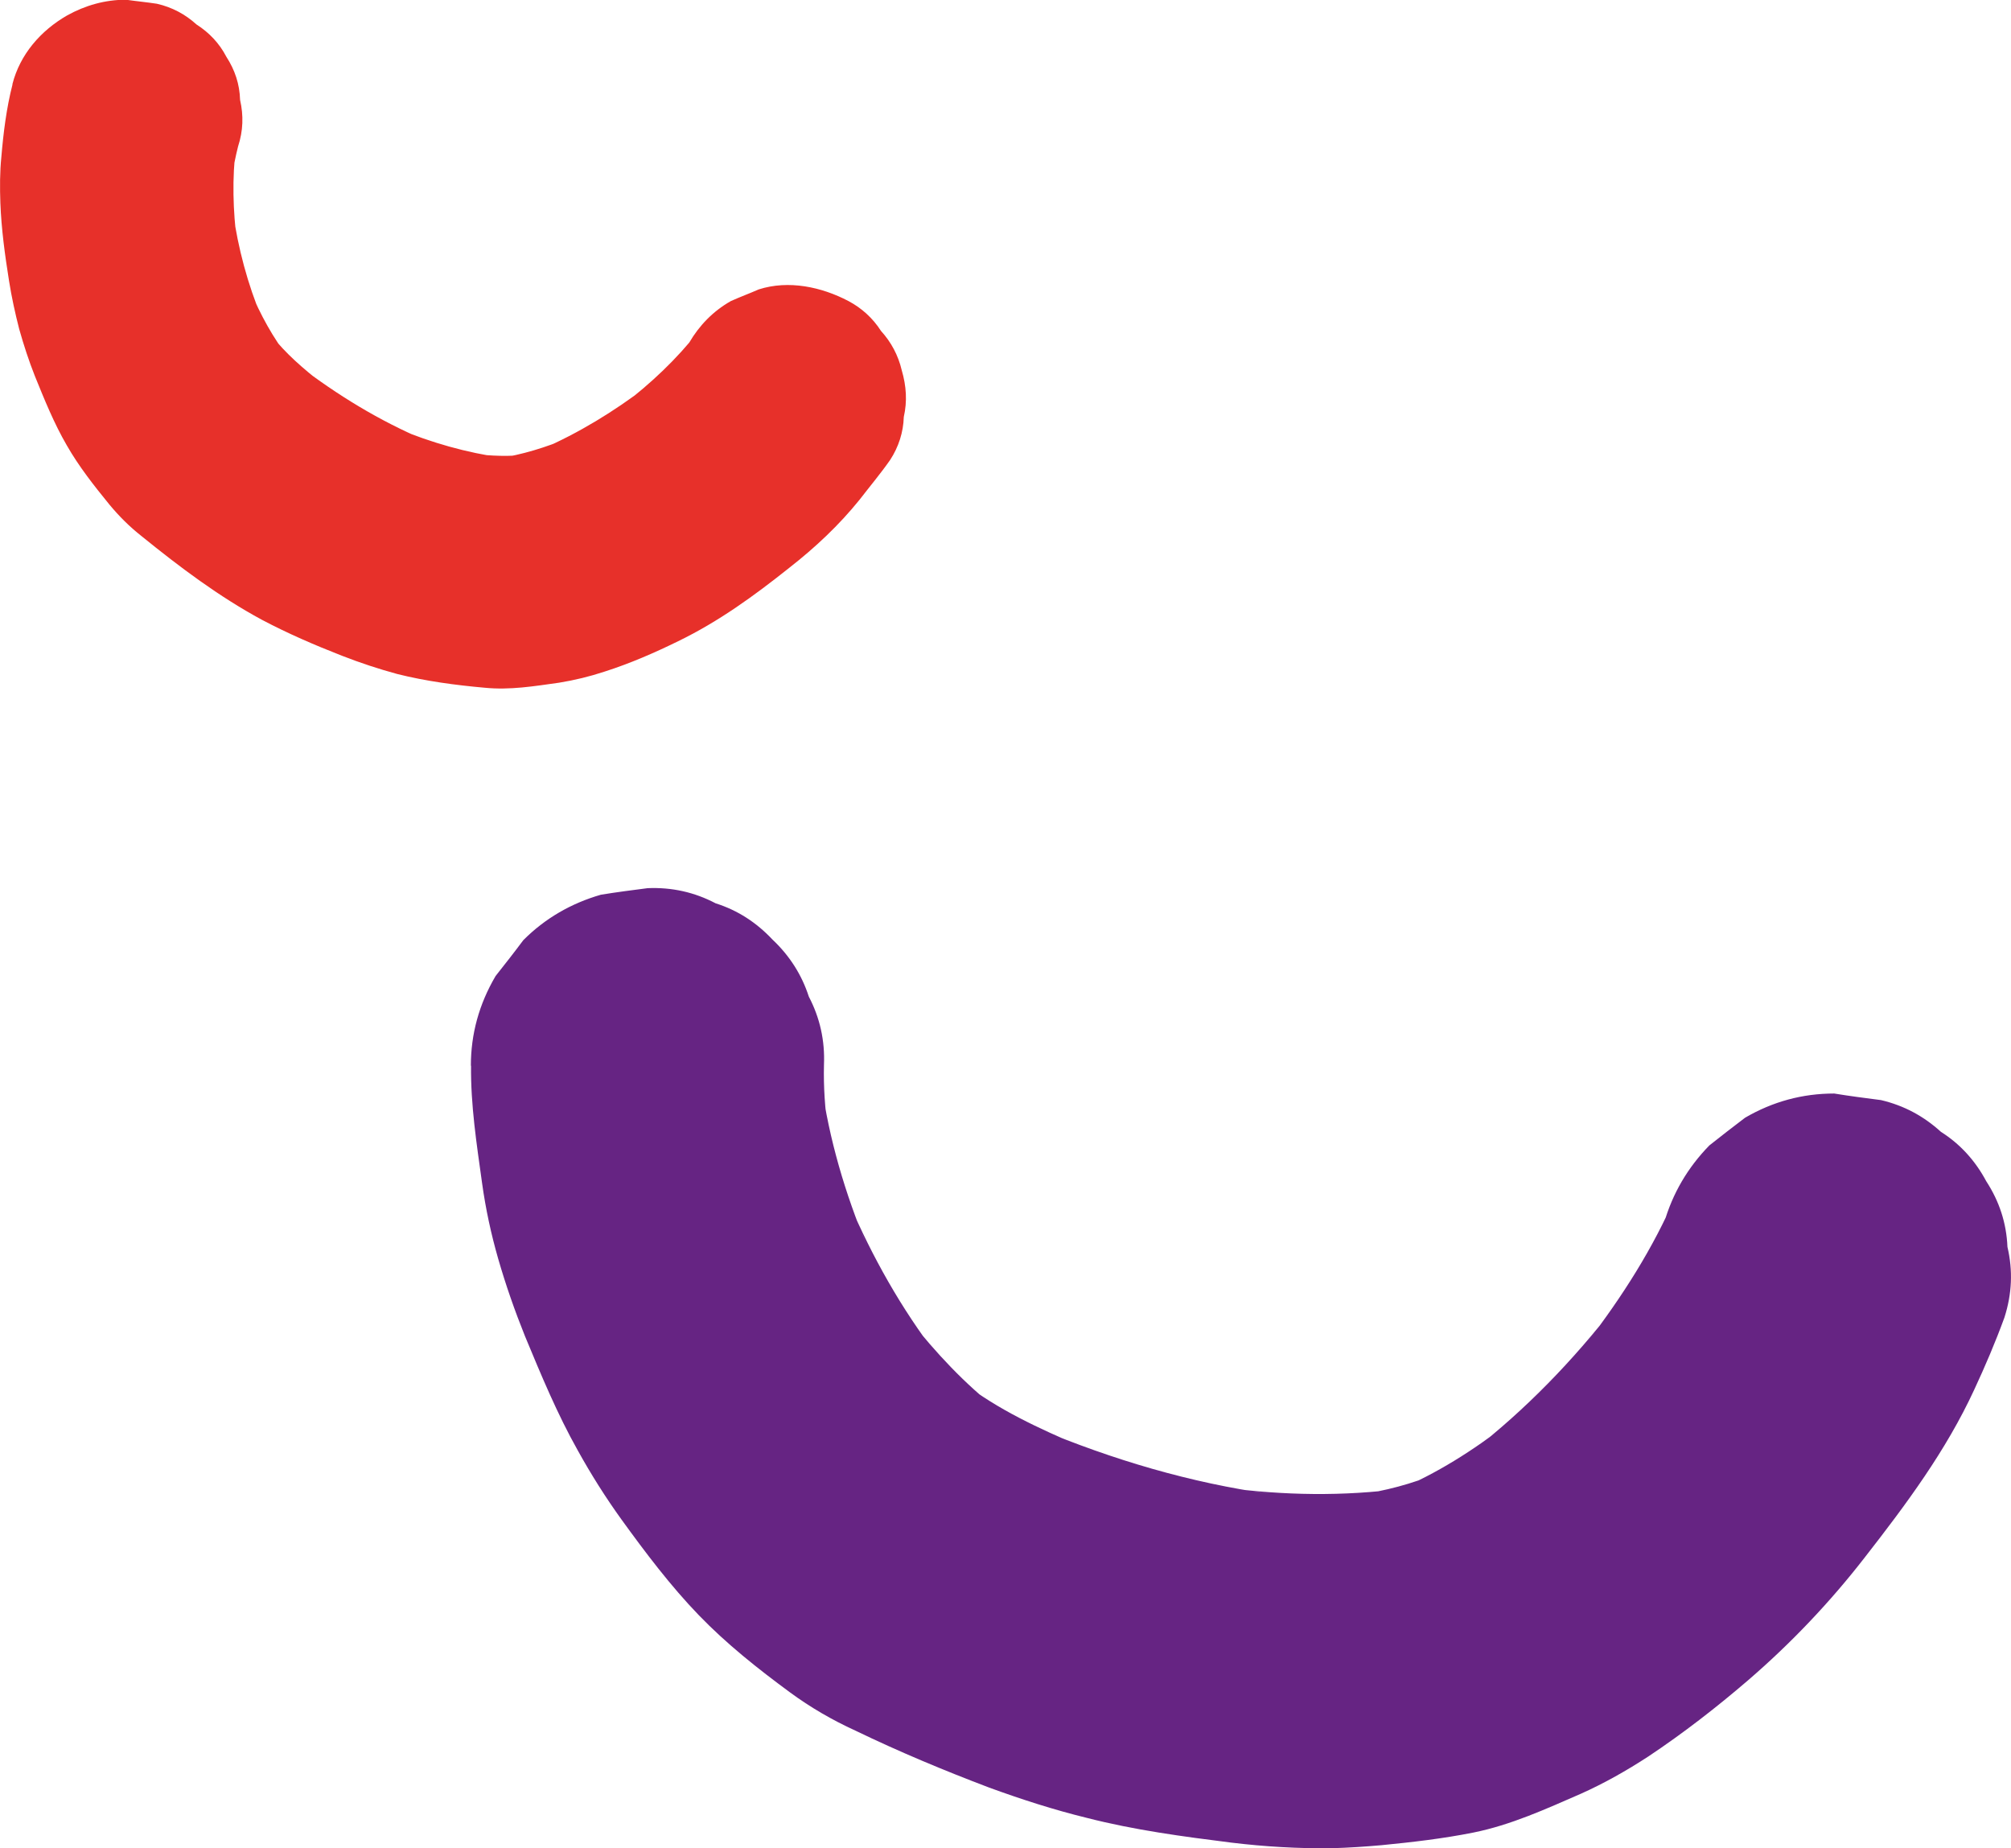
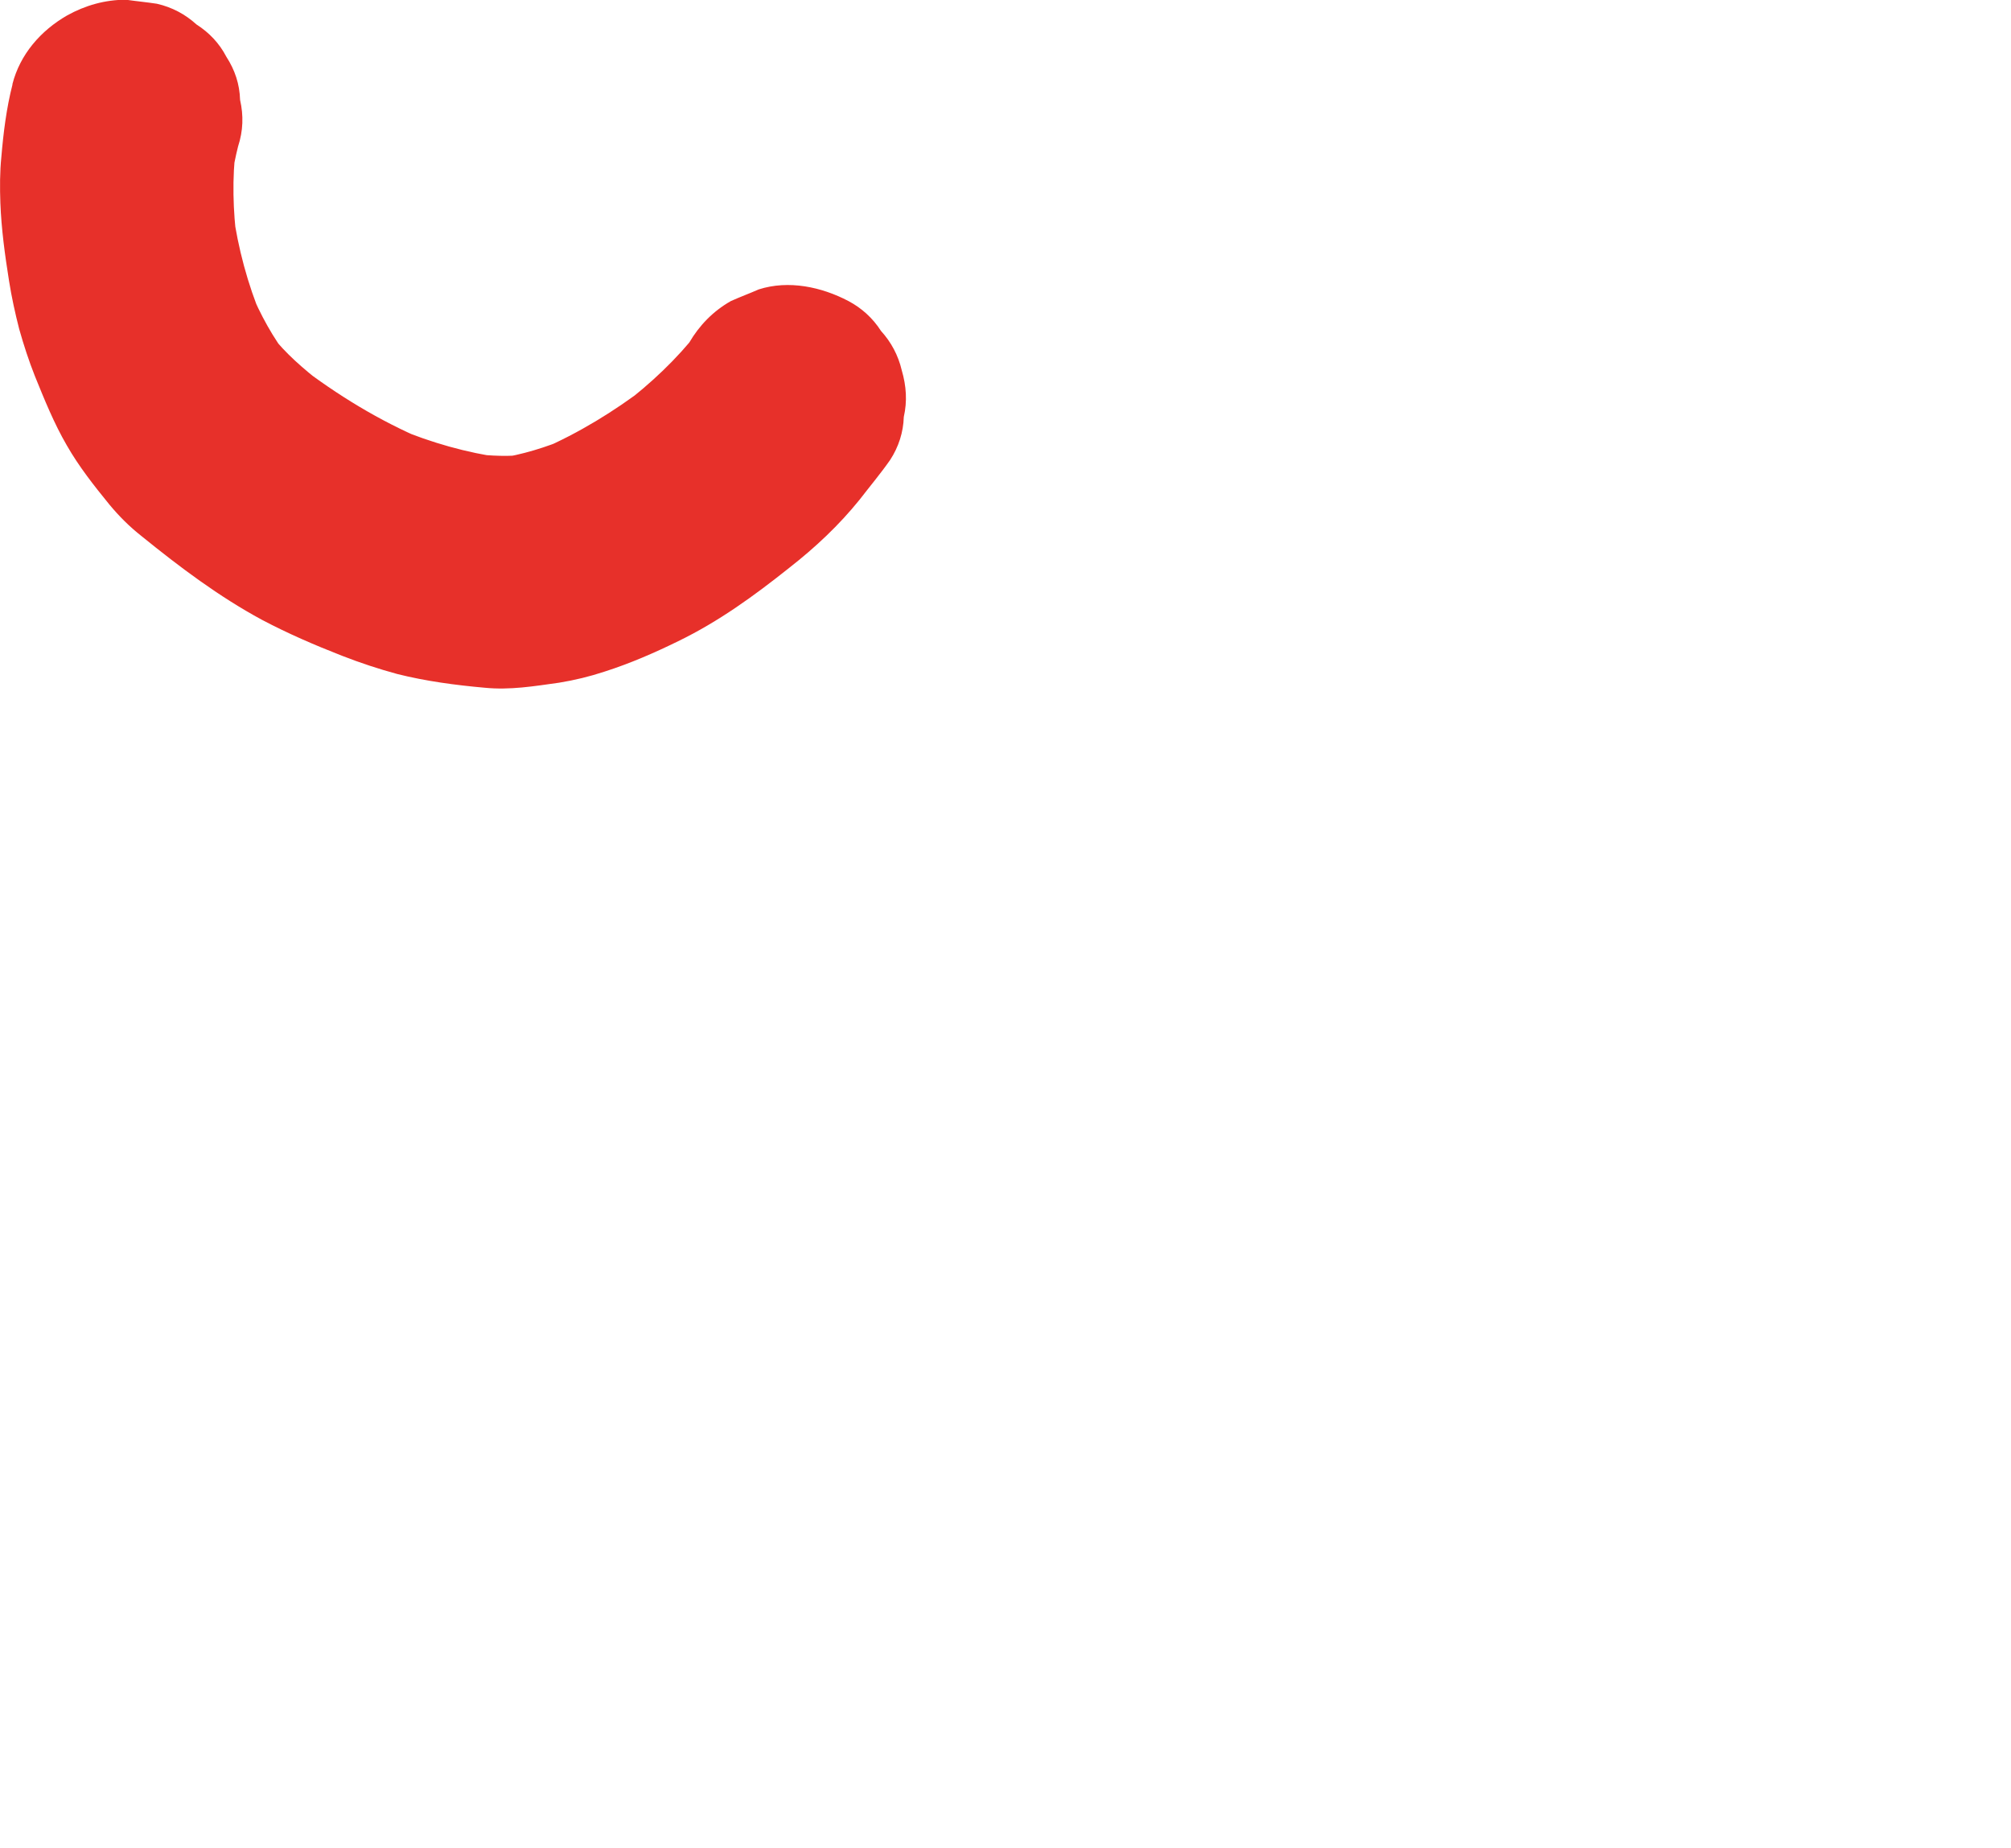
<svg xmlns="http://www.w3.org/2000/svg" xmlns:ns1="http://www.inkscape.org/namespaces/inkscape" xmlns:ns2="http://sodipodi.sourceforge.net/DTD/sodipodi-0.dtd" width="22.046mm" height="20.259mm" viewBox="0 0 22.046 20.259" version="1.1" id="svg581" ns1:version="1.2.2 (b0a8486541, 2022-12-01)" ns2:docname="bg-top-right.svg">
  <ns2:namedview id="namedview583" pagecolor="#ffffff" bordercolor="#000000" borderopacity="0.25" ns1:showpageshadow="2" ns1:pageopacity="0.0" ns1:pagecheckerboard="0" ns1:deskcolor="#d1d1d1" ns1:document-units="mm" showgrid="false" ns1:zoom="2.7616442" ns1:cx="130.71923" ns1:cy="141.40127" ns1:window-width="1920" ns1:window-height="1131" ns1:window-x="0" ns1:window-y="0" ns1:window-maximized="1" ns1:current-layer="layer1" />
  <defs id="defs578" />
  <g ns1:label="Ebene 1" ns1:groupmode="layer" id="layer1" transform="translate(-30.11,-65.95)">
    <path d="m 30.247,66.876 c -0.067,0.261 -0.1,0.533 -0.122,0.793 -0.017,0.166 -0.017,0.338 -0.011,0.505 0.011,0.288 0.05,0.571 0.095,0.854 0.028,0.178 0.067,0.355 0.111,0.527 0.05,0.178 0.106,0.349 0.172,0.516 0.106,0.261 0.211,0.521 0.35,0.76 0.133,0.233 0.3,0.444 0.467,0.649 0.106,0.128 0.222,0.244 0.356,0.349 0.417,0.338 0.845,0.66 1.317,0.915 0.284,0.15 0.578,0.277 0.878,0.394 0.2,0.078 0.4,0.144 0.606,0.2 0.311,0.078 0.639,0.122 0.956,0.15 0.278,0.028 0.545,-0.017 0.817,-0.055 0.172,-0.028 0.333,-0.067 0.5,-0.122 0.278,-0.089 0.545,-0.205 0.806,-0.333 0.445,-0.216 0.834,-0.499 1.217,-0.804 0.284,-0.222 0.545,-0.466 0.773,-0.749 0.111,-0.144 0.228,-0.283 0.333,-0.433 0.094,-0.144 0.145,-0.305 0.15,-0.472 0.039,-0.172 0.028,-0.338 -0.022,-0.51 -0.039,-0.166 -0.117,-0.311 -0.228,-0.433 -0.089,-0.139 -0.211,-0.25 -0.356,-0.327 -0.295,-0.155 -0.656,-0.233 -0.984,-0.128 -0.1,0.044 -0.206,0.083 -0.306,0.128 -0.195,0.111 -0.345,0.266 -0.456,0.455 -0.033,0.044 -0.067,0.094 -0.1,0.139 0.067,-0.089 0.133,-0.172 0.2,-0.261 -0.239,0.305 -0.522,0.571 -0.828,0.804 0.089,-0.067 0.172,-0.133 0.261,-0.2 -0.356,0.272 -0.745,0.51 -1.156,0.688 0.1,-0.044 0.206,-0.083 0.306,-0.128 -0.25,0.105 -0.517,0.189 -0.784,0.227 0.111,-0.017 0.228,-0.028 0.339,-0.044 -0.206,0.028 -0.411,0.017 -0.617,-0.006 0.111,0.017 0.228,0.028 0.339,0.044 -0.4,-0.055 -0.789,-0.166 -1.162,-0.322 0.1,0.044 0.206,0.083 0.306,0.128 -0.5,-0.211 -0.962,-0.494 -1.389,-0.821 0.089,0.067 0.172,0.133 0.261,0.2 -0.206,-0.161 -0.4,-0.327 -0.561,-0.533 0.067,0.089 0.133,0.172 0.2,0.261 -0.178,-0.227 -0.317,-0.483 -0.428,-0.749 0.044,0.1 0.083,0.205 0.128,0.305 -0.156,-0.372 -0.261,-0.766 -0.317,-1.165 0.017,0.111 0.028,0.227 0.045,0.338 -0.045,-0.349 -0.056,-0.705 -0.011,-1.06 -0.017,0.111 -0.028,0.227 -0.045,0.338 0.017,-0.111 0.039,-0.222 0.067,-0.333 0.056,-0.172 0.061,-0.338 0.022,-0.51 -0.005,-0.172 -0.056,-0.327 -0.15,-0.472 -0.078,-0.15 -0.189,-0.266 -0.328,-0.355 -0.122,-0.111 -0.267,-0.189 -0.434,-0.227 -0.111,-0.017 -0.228,-0.028 -0.339,-0.044 -0.228,0 -0.445,0.061 -0.645,0.172 -0.289,0.166 -0.517,0.427 -0.6,0.754 z" fill="#e7302a" id="path226" style="stroke-width:0.175" />
-     <path d="m 35.274,77.63 c -0.005,0.431 0.061,0.857 0.121,1.289 0.039,0.282 0.099,0.559 0.177,0.83 0.083,0.288 0.182,0.57 0.293,0.846 0.177,0.426 0.353,0.852 0.58,1.255 0.144,0.26 0.304,0.514 0.48,0.758 0.26,0.359 0.536,0.725 0.845,1.045 0.304,0.315 0.646,0.586 0.999,0.846 0.226,0.166 0.464,0.304 0.718,0.42 0.48,0.232 0.972,0.437 1.468,0.625 0.348,0.127 0.707,0.243 1.071,0.332 0.519,0.133 1.049,0.204 1.584,0.271 0.364,0.044 0.734,0.066 1.104,0.061 0.182,-0.005 0.359,-0.017 0.541,-0.033 0.337,-0.033 0.674,-0.072 1.005,-0.138 0.414,-0.083 0.8,-0.26 1.181,-0.426 0.259,-0.116 0.502,-0.254 0.74,-0.409 0.381,-0.254 0.745,-0.536 1.093,-0.835 0.469,-0.404 0.9,-0.857 1.281,-1.349 0.453,-0.581 0.889,-1.167 1.198,-1.836 0.121,-0.26 0.232,-0.52 0.331,-0.791 0.083,-0.26 0.094,-0.514 0.033,-0.774 -0.011,-0.26 -0.088,-0.498 -0.232,-0.719 -0.121,-0.227 -0.287,-0.409 -0.497,-0.542 -0.188,-0.171 -0.403,-0.288 -0.657,-0.348 -0.171,-0.022 -0.342,-0.044 -0.513,-0.072 -0.348,0 -0.673,0.088 -0.977,0.265 -0.132,0.1 -0.26,0.199 -0.392,0.304 -0.237,0.243 -0.403,0.525 -0.497,0.852 -0.022,0.05 -0.039,0.105 -0.061,0.155 0.066,-0.155 0.132,-0.31 0.193,-0.465 -0.248,0.581 -0.591,1.117 -0.977,1.62 0.099,-0.133 0.199,-0.26 0.304,-0.393 -0.453,0.586 -0.977,1.128 -1.562,1.582 0.132,-0.1 0.259,-0.199 0.392,-0.304 -0.376,0.293 -0.784,0.553 -1.226,0.736 0.155,-0.066 0.309,-0.133 0.464,-0.194 -0.293,0.122 -0.585,0.199 -0.9,0.243 0.171,-0.022 0.342,-0.044 0.513,-0.072 -0.652,0.088 -1.314,0.077 -1.965,-0.011 0.171,0.022 0.342,0.044 0.513,0.072 -0.878,-0.122 -1.733,-0.376 -2.551,-0.719 0.155,0.066 0.309,0.133 0.464,0.194 -0.453,-0.194 -0.9,-0.398 -1.292,-0.702 0.133,0.1 0.26,0.199 0.392,0.304 -0.364,-0.282 -0.684,-0.625 -0.972,-0.99 0.1,0.133 0.199,0.26 0.304,0.393 -0.392,-0.509 -0.712,-1.078 -0.966,-1.67 0.066,0.155 0.132,0.31 0.193,0.465 -0.237,-0.57 -0.414,-1.167 -0.497,-1.775 0.022,0.171 0.044,0.343 0.072,0.514 -0.033,-0.238 -0.05,-0.476 -0.044,-0.719 0.011,-0.265 -0.044,-0.514 -0.166,-0.747 -0.077,-0.238 -0.21,-0.448 -0.398,-0.625 -0.177,-0.188 -0.381,-0.321 -0.624,-0.398 -0.232,-0.122 -0.48,-0.177 -0.745,-0.166 -0.171,0.022 -0.342,0.044 -0.513,0.072 -0.326,0.094 -0.613,0.26 -0.85,0.498 -0.099,0.133 -0.199,0.26 -0.304,0.393 -0.182,0.31 -0.271,0.636 -0.271,0.984 z" fill="#662483" id="path228" style="stroke-width:0.175" />
  </g>
</svg>